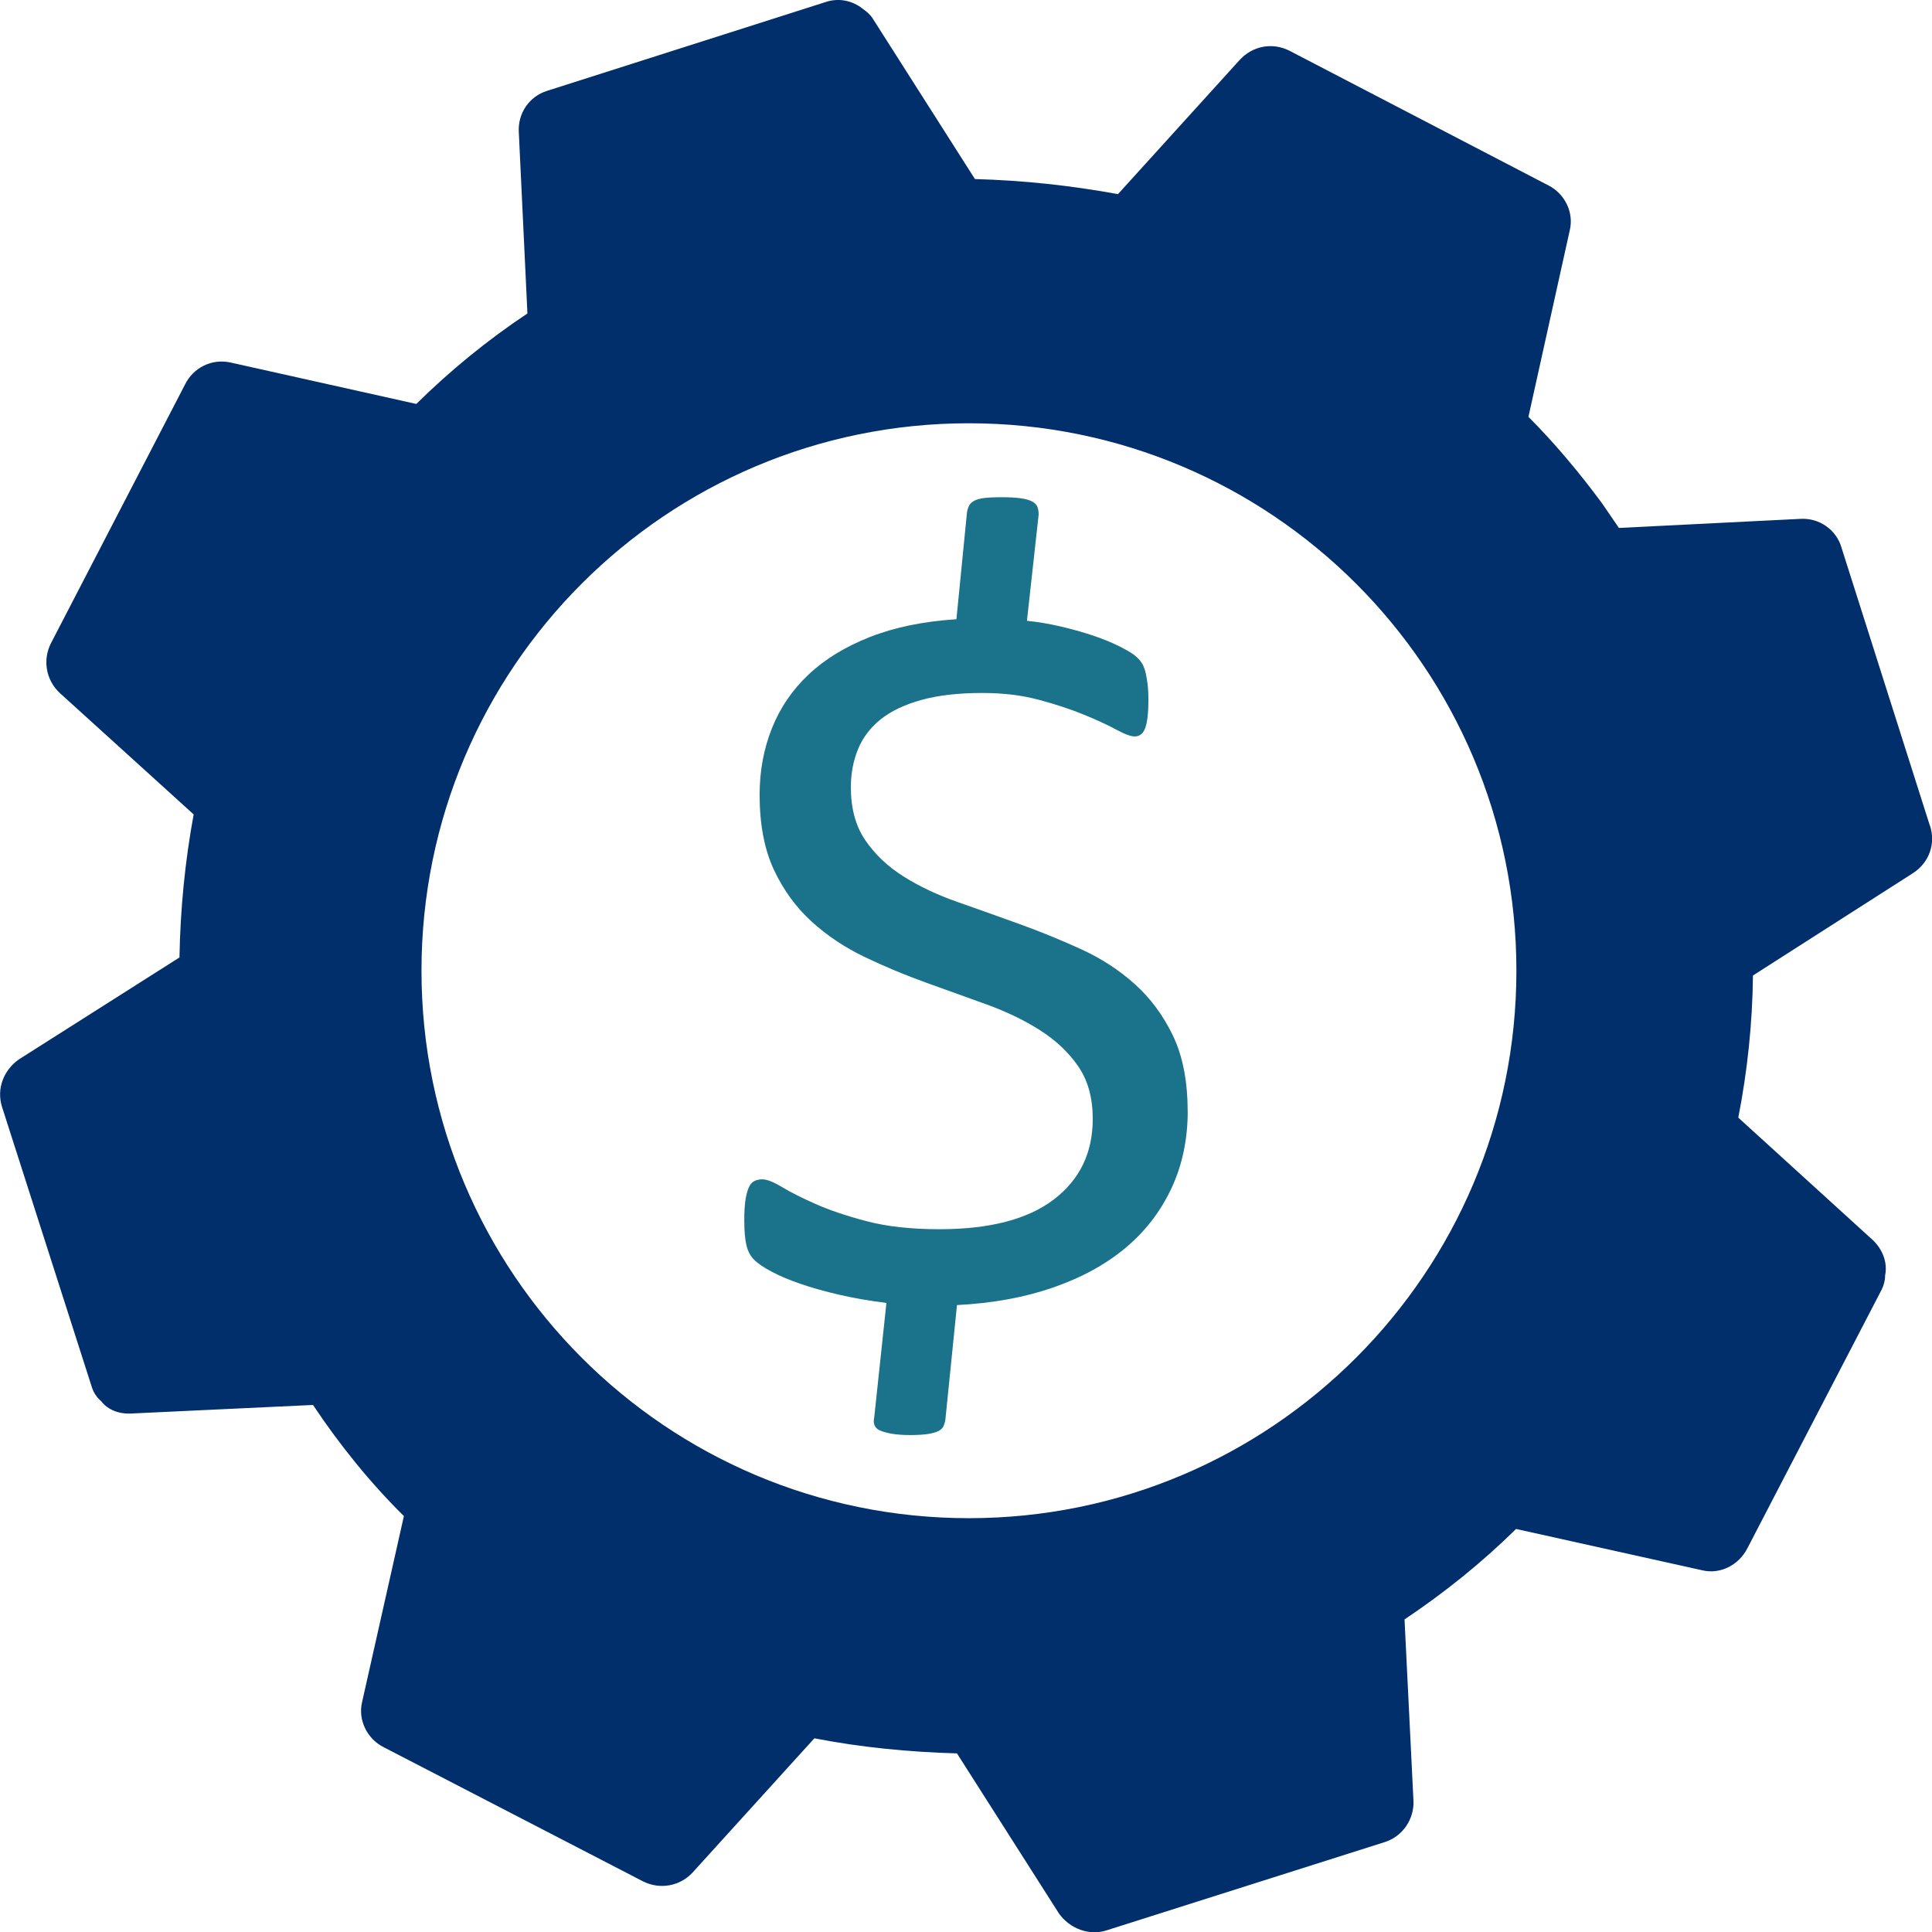
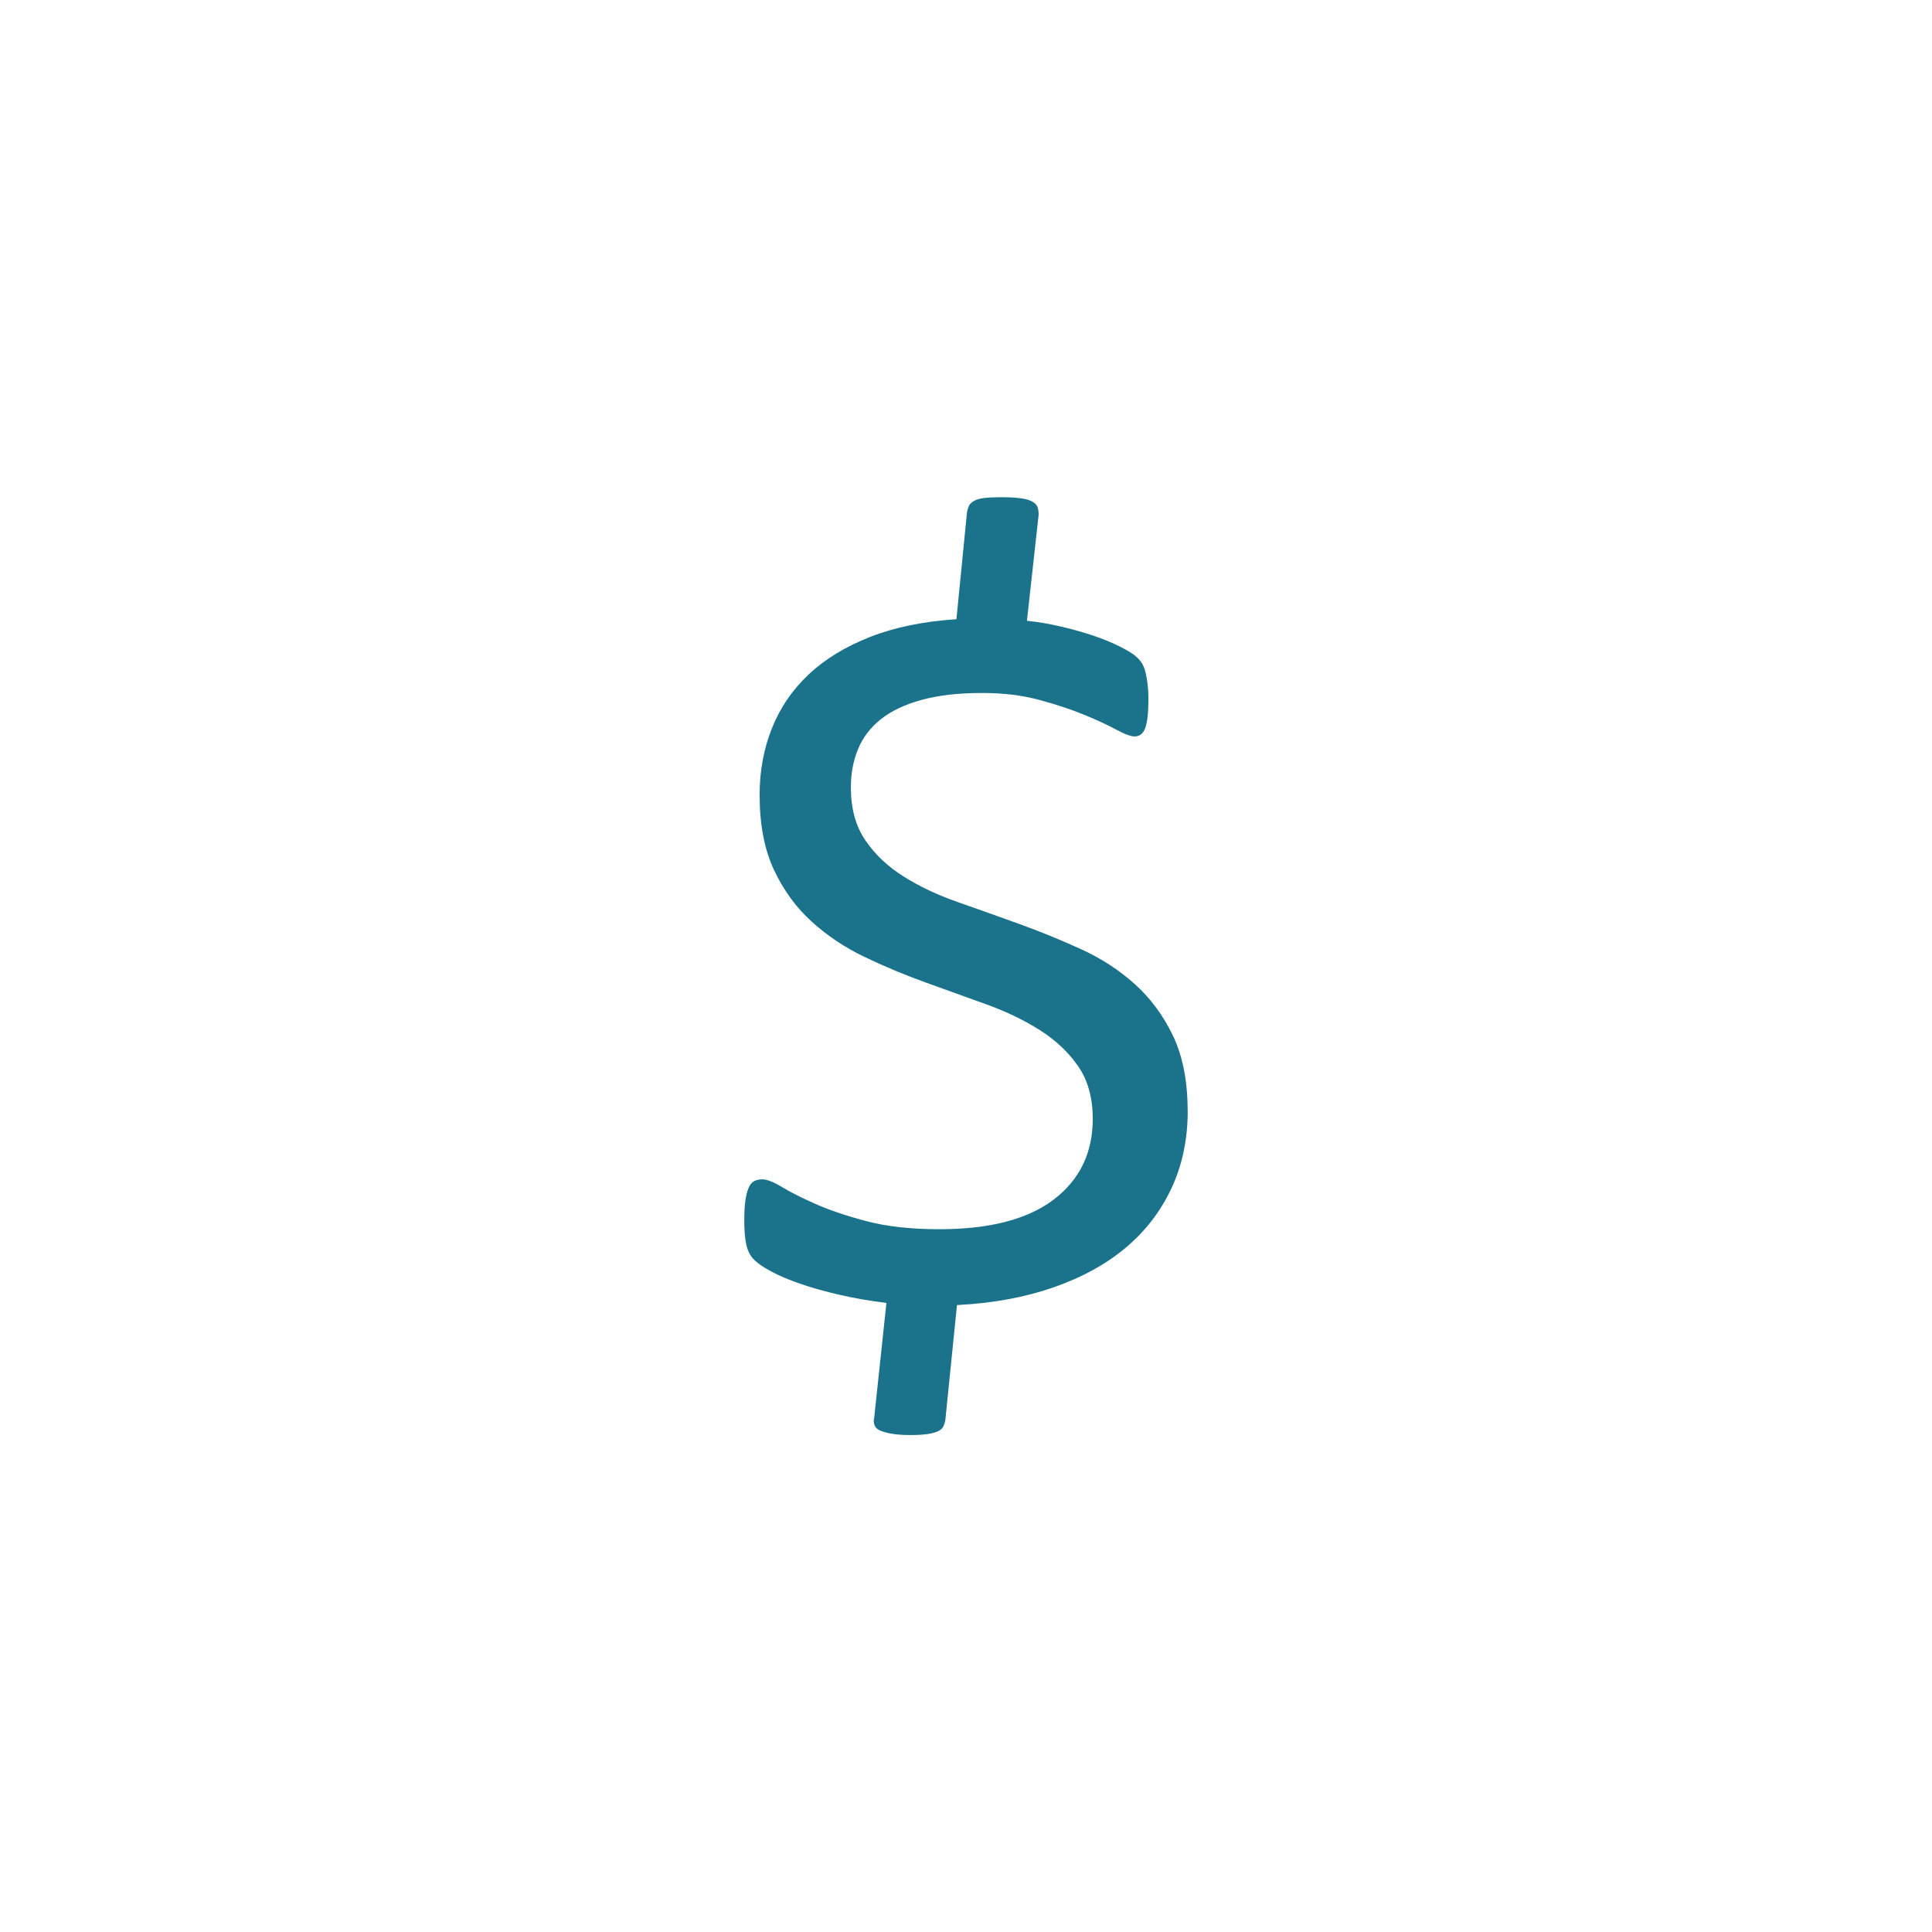
<svg xmlns="http://www.w3.org/2000/svg" id="Layer_1" data-name="Layer 1" viewBox="0 0 455.9 455.97">
  <defs>
    <style>
      .cls-1 {
        fill: #002f6c;
      }

      .cls-2 {
        fill: #1a738a;
      }
    </style>
  </defs>
-   <path class="cls-1" d="m455.39,194.81l-20.83-65.54c-1.21-4.28-5.29-7.12-9.77-6.83l-42.77,2.14c-1.34-1.93-2.66-3.87-3.97-5.8-5.39-7.3-11.19-14.21-17.38-20.42l9.75-44.01c1.03-4.25-1.21-8.64-4.98-10.57l-61.18-31.82c-4.07-2.04-8.74-1.11-11.78,2.24l-28.67,31.61c-11.09-2.04-22.35-3.25-33.75-3.56l-24.08-37.82c-.62-1.01-1.52-1.73-2.35-2.32-2.53-2.04-5.8-2.66-8.84-1.62l-65.67,20.94c-4.25,1.32-6.91,5.29-6.7,9.64l2.04,42.9c-9.46,6.29-18.28,13.51-26.22,21.35l-43.8-9.77c-4.49-1.01-8.84,1.24-10.78,5.18l-31.61,61c-2.04,3.97-1.21,8.74,2.04,11.78l31.61,28.67c-2.04,11.06-3.15,22.35-3.35,33.75l-37.93,24.08c-3.56,2.53-5.29,6.91-3.94,11.19l21.04,65.64c.39,1.42,1.11,2.76,2.32,3.76,1.62,2.14,4.38,3.15,7.32,2.94l42.7-2.01c6.29,9.44,13.51,18.38,21.45,26.22l-9.87,43.91c-1.01,4.25,1.24,8.74,5.18,10.67l61.1,31.61c4.05,2.04,8.74,1.11,11.68-2.04l28.77-31.71c10.96,2.14,22.46,3.25,33.65,3.56l24.08,37.8c2.53,3.56,7.12,5.28,11.19,3.97l65.64-20.83c4.28-1.32,7.01-5.49,6.81-9.75l-2.11-42.8c9.44-6.32,18.38-13.51,26.32-21.35l43.91,9.75c4.25,1.03,8.64-1.21,10.67-5.18l31.71-61.08c.49-1.01.8-2.14.8-3.35.62-3.04-.62-6.21-3.04-8.43l-31.61-28.77c2.14-10.88,3.35-22.35,3.46-33.54l37.8-24.18c3.76-2.45,5.39-6.91,3.97-11.19Zm-226.76,163.44c-71.34,0-129.17-57.83-129.17-129.2s57.83-129.17,129.17-129.17,129.2,57.83,129.2,129.17-57.86,129.2-129.2,129.2Z" />
  <path class="cls-2" d="m280.27,262.15c0,6.68-1.27,12.75-3.82,18.21-2.55,5.46-6.15,10.16-10.83,14.08-4.67,3.92-10.39,7.05-17.15,9.39-6.76,2.34-14.31,3.71-22.65,4.13l-2.75,27.16c-.09.5-.23.98-.44,1.44-.21.46-.61.83-1.19,1.13-.59.29-1.4.52-2.44.69-1.04.16-2.4.25-4.07.25-1.92,0-3.44-.11-4.57-.32-1.13-.21-2.03-.46-2.69-.75-.67-.3-1.11-.71-1.31-1.25-.21-.54-.23-1.15-.07-1.81l2.88-27.04c-4.01-.5-7.72-1.14-11.14-1.94-3.42-.79-6.47-1.65-9.14-2.57-2.67-.92-4.95-1.88-6.82-2.88-1.88-1-3.26-1.94-4.13-2.82-.88-.88-1.48-2.02-1.81-3.44-.34-1.42-.5-3.38-.5-5.88,0-1.83.08-3.36.25-4.57.17-1.21.42-2.21.75-3,.33-.79.77-1.34,1.31-1.63s1.19-.44,1.94-.44c1.09,0,2.63.61,4.63,1.81,2,1.21,4.65,2.55,7.95,4.01,3.29,1.46,7.32,2.82,12.08,4.07,4.76,1.25,10.47,1.88,17.15,1.88,11.85,0,20.84-2.34,26.97-7.01,6.13-4.67,9.2-11.02,9.2-19.03,0-4.92-1.13-9.03-3.38-12.33-2.25-3.29-5.24-6.13-8.95-8.51-3.72-2.38-7.93-4.42-12.64-6.13-4.72-1.71-9.51-3.44-14.4-5.19-4.88-1.75-9.68-3.76-14.39-6.01-4.72-2.25-8.91-5.05-12.58-8.39-3.67-3.34-6.64-7.4-8.89-12.2-2.25-4.8-3.38-10.7-3.38-17.71,0-5.59.96-10.8,2.88-15.64,1.92-4.84,4.8-9.08,8.64-12.71,3.84-3.63,8.68-6.59,14.52-8.89,5.84-2.29,12.64-3.69,20.4-4.19l2.5-25.28c.08-.5.23-.98.44-1.44.21-.46.6-.86,1.19-1.19.58-.34,1.38-.56,2.38-.69,1-.12,2.38-.19,4.13-.19s3.36.08,4.57.25c1.21.17,2.13.44,2.75.81.63.37,1.02.81,1.19,1.31.17.5.25,1.09.25,1.75l-2.76,25.04c2.5.25,5.11.69,7.82,1.31,2.71.63,5.26,1.34,7.64,2.13,2.38.79,4.53,1.67,6.44,2.63,1.92.96,3.23,1.77,3.95,2.44.71.67,1.21,1.3,1.5,1.88.29.59.52,1.25.69,2.01.17.75.32,1.63.44,2.63.12,1,.19,2.13.19,3.38,0,1.59-.06,2.96-.19,4.13-.12,1.17-.32,2.09-.56,2.75-.25.67-.58,1.17-1,1.5-.42.34-.92.5-1.5.5-.92,0-2.38-.54-4.38-1.63-2-1.08-4.53-2.25-7.57-3.5-3.05-1.25-6.57-2.42-10.58-3.5-4.01-1.08-8.47-1.63-13.4-1.63-5.59,0-10.37.54-14.33,1.63-3.96,1.09-7.18,2.61-9.64,4.57-2.46,1.96-4.26,4.32-5.38,7.07-1.13,2.75-1.69,5.76-1.69,9.01,0,5.01,1.15,9.18,3.44,12.52,2.29,3.34,5.3,6.18,9.01,8.51,3.71,2.34,7.95,4.34,12.71,6.01,4.75,1.67,9.61,3.4,14.58,5.19,4.97,1.8,9.82,3.78,14.58,5.95,4.75,2.17,8.99,4.92,12.7,8.26,3.71,3.34,6.72,7.41,9.01,12.2,2.29,4.8,3.44,10.7,3.44,17.71Z" />
</svg>